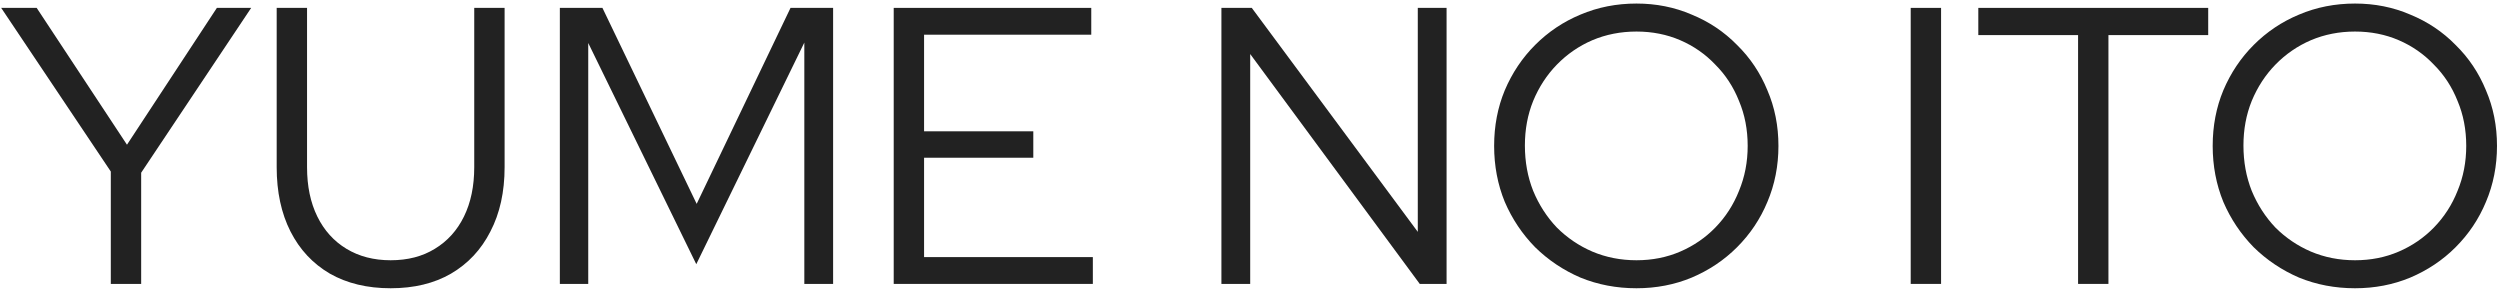
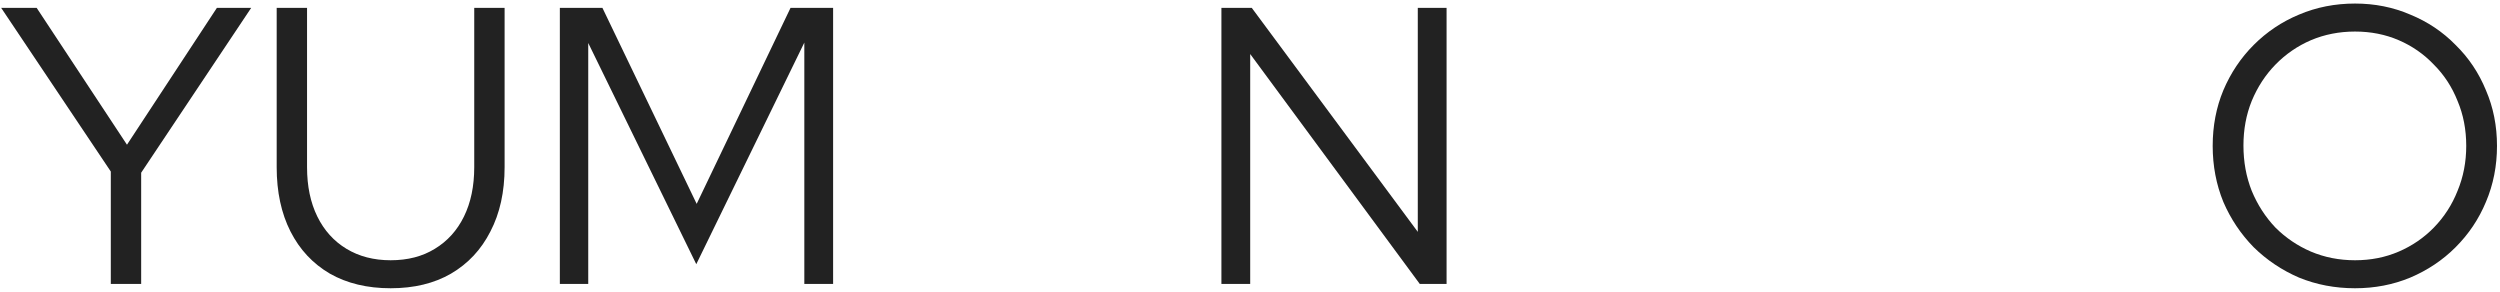
<svg xmlns="http://www.w3.org/2000/svg" width="634" height="74" viewBox="0 0 634 74" fill="none">
  <path d="M597.238 73.1C592.172 73.1 587.438 72.2 583.038 70.4C578.705 68.533 574.872 65.967 571.538 62.7C568.272 59.367 565.705 55.533 563.838 51.2C562.038 46.8 561.138 42.067 561.138 37C561.138 31.933 562.038 27.233 563.838 22.9C565.705 18.5 568.272 14.667 571.538 11.4C574.872 8.067 578.705 5.5 583.038 3.7C587.438 1.833 592.172 0.9 597.238 0.9C602.238 0.9 606.905 1.833 611.238 3.7C615.638 5.5 619.472 8.067 622.738 11.4C626.072 14.667 628.638 18.5 630.438 22.9C632.305 27.233 633.238 31.933 633.238 37C633.238 42.067 632.305 46.8 630.438 51.2C628.638 55.533 626.072 59.367 622.738 62.7C619.472 65.967 615.638 68.533 611.238 70.4C606.905 72.2 602.238 73.1 597.238 73.1ZM597.238 66C601.238 66 604.938 65.267 608.338 63.8C611.738 62.333 614.705 60.3 617.238 57.7C619.838 55.033 621.838 51.933 623.238 48.4C624.705 44.867 625.438 41.067 625.438 37C625.438 32.867 624.705 29.067 623.238 25.6C621.838 22.067 619.838 19 617.238 16.4C614.705 13.733 611.738 11.667 608.338 10.2C604.938 8.733 601.238 8 597.238 8C593.238 8 589.505 8.733 586.038 10.2C582.638 11.667 579.638 13.733 577.038 16.4C574.505 19 572.505 22.067 571.038 25.6C569.638 29.067 568.938 32.833 568.938 36.9C568.938 41.033 569.638 44.867 571.038 48.4C572.505 51.933 574.505 55.033 577.038 57.7C579.638 60.3 582.638 62.333 586.038 63.8C589.505 65.267 593.238 66 597.238 66Z" fill="#222222" />
-   <path d="M527 72V8.9H501.7V2H560V8.9H534.7V72H527Z" fill="#222222" />
-   <path d="M484.555 72V2H492.255V72H484.555Z" fill="#222222" />
-   <path d="M415.012 73.1C409.945 73.1 405.212 72.2 400.812 70.4C396.478 68.533 392.645 65.967 389.312 62.7C386.045 59.367 383.478 55.533 381.612 51.2C379.812 46.8 378.912 42.067 378.912 37C378.912 31.933 379.812 27.233 381.612 22.9C383.478 18.5 386.045 14.667 389.312 11.4C392.645 8.067 396.478 5.5 400.812 3.7C405.212 1.833 409.945 0.9 415.012 0.9C420.012 0.9 424.678 1.833 429.012 3.7C433.412 5.5 437.245 8.067 440.512 11.4C443.845 14.667 446.412 18.5 448.212 22.9C450.078 27.233 451.012 31.933 451.012 37C451.012 42.067 450.078 46.8 448.212 51.2C446.412 55.533 443.845 59.367 440.512 62.7C437.245 65.967 433.412 68.533 429.012 70.4C424.678 72.2 420.012 73.1 415.012 73.1ZM415.012 66C419.012 66 422.712 65.267 426.112 63.8C429.512 62.333 432.478 60.3 435.012 57.7C437.612 55.033 439.612 51.933 441.012 48.4C442.478 44.867 443.212 41.067 443.212 37C443.212 32.867 442.478 29.067 441.012 25.6C439.612 22.067 437.612 19 435.012 16.4C432.478 13.733 429.512 11.667 426.112 10.2C422.712 8.733 419.012 8 415.012 8C411.012 8 407.278 8.733 403.812 10.2C400.412 11.667 397.412 13.733 394.812 16.4C392.278 19 390.278 22.067 388.812 25.6C387.412 29.067 386.712 32.833 386.712 36.9C386.712 41.033 387.412 44.867 388.812 48.4C390.278 51.933 392.278 55.033 394.812 57.7C397.412 60.3 400.412 62.333 403.812 63.8C407.278 65.267 411.012 66 415.012 66Z" fill="#222222" />
  <path d="M309.751 72V2H317.451L359.551 58.8V2H366.851V72H360.051L317.051 13.7V72H309.751Z" fill="#222222" />
-   <path d="M226.645 72V2H276.745V8.8H234.345V33.3H262.045V40H234.345V65.2H277.145V72H226.645Z" fill="#222222" />
  <path d="M141.977 72V2H152.777L176.677 51.7L200.477 2H211.277V72H203.977V10.8L176.577 67L149.177 10.9V72H141.977Z" fill="#222222" />
  <path d="M99.067 73.1C93.134 73.1 88.001 71.867 83.667 69.4C79.334 66.867 76.001 63.3 73.667 58.7C71.334 54.1 70.167 48.667 70.167 42.4V2H77.867V42.4C77.867 47.2 78.734 51.367 80.467 54.9C82.201 58.433 84.667 61.167 87.867 63.1C91.067 65.033 94.8 66 99.067 66C103.401 66 107.134 65.033 110.267 63.1C113.467 61.167 115.934 58.433 117.667 54.9C119.401 51.367 120.267 47.2 120.267 42.4V2H127.967V42.4C127.967 48.667 126.767 54.1 124.367 58.7C122.034 63.3 118.701 66.867 114.367 69.4C110.101 71.867 105.001 73.1 99.067 73.1Z" fill="#222222" />
  <path d="M28.1 72V43.5L0.3 2H9.3L32.2 36.7L55 2H63.7L35.8 43.8V72H28.1Z" fill="#222222" />
</svg>